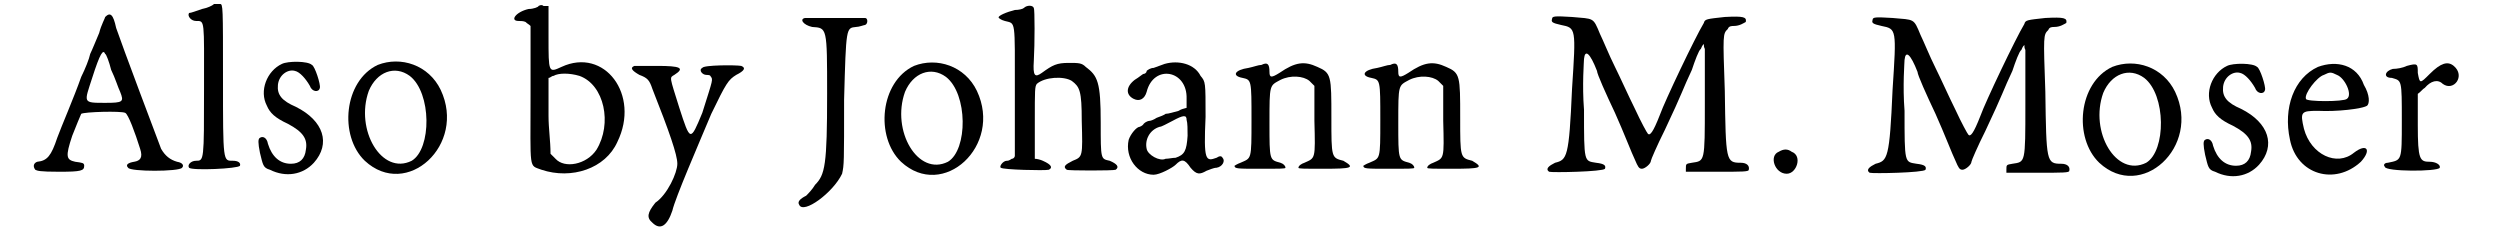
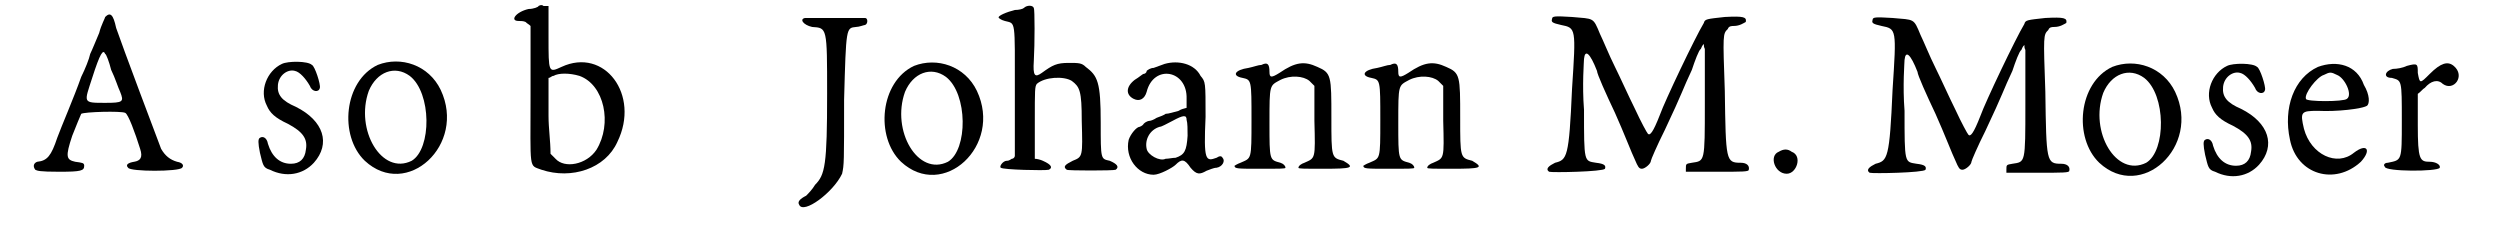
<svg xmlns="http://www.w3.org/2000/svg" xmlns:xlink="http://www.w3.org/1999/xlink" width="244px" height="23px" viewBox="0 0 2445 236" version="1.1">
  <defs>
    <path id="gl541" d="M 76 5 C 76 6 72 13 70 21 C 67 28 63 38 61 42 C 60 47 56 57 52 65 C 45 85 32 115 28 126 C 22 144 18 149 8 150 C 5 151 3 154 6 158 C 8 159 10 160 30 160 C 52 160 55 159 55 154 C 55 151 53 151 46 150 C 37 148 36 145 43 124 C 47 114 51 104 52 102 C 55 100 92 99 96 101 C 99 102 106 121 111 137 C 114 146 111 149 105 150 C 99 151 96 153 99 156 C 101 160 150 160 153 156 C 155 154 154 151 148 150 C 141 148 136 144 132 137 C 130 132 92 31 87 16 C 84 2 81 0 76 5 M 76 42 C 77 42 80 50 82 58 C 86 66 89 76 91 80 C 95 90 94 91 76 91 C 53 91 55 91 63 66 C 71 41 74 37 76 42 z" fill="black" />
-     <path id="gl546" d="M 31 4 C 29 6 24 8 19 9 C 13 11 8 13 6 13 C 4 16 8 21 13 21 C 22 21 21 19 21 89 C 21 161 21 161 13 161 C 8 161 4 165 6 168 C 9 171 55 169 57 166 C 58 163 55 161 50 161 C 40 161 40 163 40 80 C 40 6 40 4 37 4 C 35 4 32 4 31 4 z" fill="black" />
    <path id="gl35" d="M 26 6 C 11 13 3 33 11 48 C 14 55 19 60 32 66 C 47 74 52 81 50 92 C 49 101 44 106 35 106 C 24 106 16 99 12 86 C 11 80 7 78 4 80 C 2 81 2 85 4 95 C 7 107 7 110 14 112 C 30 120 47 117 58 105 C 75 86 68 63 40 49 C 26 43 21 37 22 27 C 23 17 32 11 39 13 C 44 14 50 21 54 28 C 56 34 63 35 64 30 C 65 27 59 8 56 7 C 52 3 32 3 26 6 z" fill="black" />
    <path id="gl258" d="M 36 7 C 2 23 -3 78 23 103 C 65 142 125 87 99 32 C 87 7 59 -2 36 7 M 68 18 C 90 35 90 91 70 103 C 40 118 13 72 27 33 C 35 14 53 7 68 18 z" fill="black" />
    <path id="gl768" d="M 29 3 C 29 4 24 6 19 6 C 6 9 0 18 9 18 C 11 18 14 18 16 19 C 18 21 19 21 21 23 C 21 46 21 69 21 92 C 21 169 19 162 32 167 C 62 177 96 166 108 139 C 131 92 95 44 52 64 C 39 70 39 70 39 34 C 39 23 39 13 39 3 C 37 3 36 3 34 3 C 32 1 29 3 29 3 M 70 73 C 95 82 103 121 87 147 C 77 162 55 166 46 156 C 44 154 42 152 41 151 C 41 138 39 126 39 113 C 39 100 39 88 39 75 C 41 75 42 73 44 73 C 49 70 60 70 70 73 z" fill="black" />
-     <path id="gl775" d="M 6 4 C 1 6 4 9 11 13 C 19 16 21 18 24 27 C 41 70 49 93 49 102 C 49 111 39 133 27 141 C 19 151 18 156 24 161 C 32 169 39 164 44 149 C 47 136 70 83 83 52 C 98 21 100 18 108 13 C 116 9 118 6 113 4 C 108 3 75 3 74 6 C 70 8 74 13 78 13 C 78 13 82 13 82 14 C 85 18 85 16 74 51 C 62 80 62 80 51 46 C 41 14 41 16 46 13 C 57 6 52 4 29 4 C 18 4 6 4 6 4 z" fill="black" />
    <path id="gl786" d="M 10 1 C 4 2 8 8 17 10 C 32 11 32 10 32 77 C 32 148 30 158 20 168 C 17 173 13 177 11 179 C 5 182 2 185 4 188 C 8 198 38 176 47 157 C 49 148 49 146 49 83 C 51 10 51 11 61 10 C 64 10 69 8 70 8 C 73 7 73 1 70 1 C 61 1 13 1 10 1 z" fill="black" />
-     <path id="gl258" d="M 36 7 C 2 23 -3 78 23 103 C 65 142 125 87 99 32 C 87 7 59 -2 36 7 M 68 18 C 90 35 90 91 70 103 C 40 118 13 72 27 33 C 35 14 53 7 68 18 z" fill="black" />
    <path id="gl791" d="M 29 4 C 28 5 24 6 20 6 C 12 8 2 12 4 14 C 4 14 6 16 10 17 C 21 20 20 14 20 88 C 20 110 20 130 20 152 C 20 153 19 155 17 155 C 14 157 13 157 12 157 C 8 157 4 163 6 164 C 8 166 50 167 54 166 C 58 164 57 161 48 157 C 46 156 42 155 40 155 C 40 142 40 130 40 118 C 40 85 40 83 42 80 C 50 73 69 72 77 77 C 85 83 87 87 87 117 C 88 153 88 153 78 157 C 70 161 68 163 72 166 C 73 167 119 167 121 166 C 125 163 122 160 115 157 C 106 155 106 156 106 119 C 106 78 103 72 91 63 C 87 59 84 59 74 59 C 62 59 58 61 47 69 C 40 74 38 72 39 57 C 40 40 40 5 39 4 C 38 1 32 1 29 4 z" fill="black" />
    <path id="gl794" d="M 44 4 C 41 5 36 7 33 8 C 30 8 27 10 26 11 C 26 13 24 14 23 14 C 22 14 19 17 14 20 C 5 27 5 35 13 39 C 19 42 24 39 26 32 C 33 4 67 10 66 39 C 66 42 66 45 66 48 C 63 49 61 49 58 51 C 54 52 48 54 45 54 C 44 55 39 57 36 58 C 33 60 30 61 29 61 C 29 61 26 61 23 64 C 22 66 19 67 19 67 C 16 67 10 74 8 80 C 4 98 17 115 33 115 C 39 115 52 108 55 105 C 61 99 64 99 70 108 C 76 115 79 115 86 111 C 89 110 93 108 96 108 C 102 107 105 101 102 98 C 101 96 99 96 96 98 C 85 102 83 101 85 57 C 85 22 85 22 80 16 C 74 4 58 0 44 4 M 66 60 C 67 63 67 70 67 76 C 66 91 64 95 55 98 C 52 98 48 99 45 99 C 39 102 27 95 26 89 C 24 80 29 70 39 67 C 41 67 46 64 52 61 C 63 55 66 55 66 60 z" fill="black" />
-     <path id="gl797" d="M 33 4 C 30 4 25 6 20 7 C 6 9 3 15 14 17 C 23 19 23 19 23 59 C 23 100 23 97 12 102 C 9 103 6 105 6 105 C 6 108 9 108 31 108 C 52 108 57 108 57 107 C 57 105 55 103 52 102 C 41 99 41 100 41 62 C 41 23 41 25 52 19 C 62 14 75 15 81 20 C 83 22 84 23 86 25 C 86 38 86 49 86 60 C 87 99 87 97 76 102 C 73 103 70 105 70 107 C 70 108 75 108 95 108 C 124 108 127 107 115 100 C 103 97 103 97 103 57 C 103 15 103 12 89 6 C 76 0 67 1 51 12 C 43 17 41 17 41 11 C 41 3 39 1 33 4 z" fill="black" />
    <path id="gl797" d="M 33 4 C 30 4 25 6 20 7 C 6 9 3 15 14 17 C 23 19 23 19 23 59 C 23 100 23 97 12 102 C 9 103 6 105 6 105 C 6 108 9 108 31 108 C 52 108 57 108 57 107 C 57 105 55 103 52 102 C 41 99 41 100 41 62 C 41 23 41 25 52 19 C 62 14 75 15 81 20 C 83 22 84 23 86 25 C 86 38 86 49 86 60 C 87 99 87 97 76 102 C 73 103 70 105 70 107 C 70 108 75 108 95 108 C 124 108 127 107 115 100 C 103 97 103 97 103 57 C 103 15 103 12 89 6 C 76 0 67 1 51 12 C 43 17 41 17 41 11 C 41 3 39 1 33 4 z" fill="black" />
    <path id="gl810" d="M 7 3 C 6 6 7 7 16 9 C 31 12 31 12 27 73 C 24 142 22 144 10 147 C 4 150 0 153 4 156 C 7 157 58 156 60 153 C 61 150 60 148 51 147 C 39 145 39 147 39 94 C 37 69 39 45 39 43 C 40 33 45 37 52 55 C 52 58 61 78 70 97 C 79 117 87 138 90 144 C 93 151 94 153 97 153 C 100 153 106 148 106 145 C 106 144 112 130 120 114 C 138 76 138 73 147 54 C 150 45 154 34 156 33 C 157 31 157 30 159 28 C 159 30 159 31 160 33 C 160 34 160 60 160 88 C 160 147 160 145 147 147 C 141 148 141 148 141 153 C 141 153 141 154 141 156 C 151 156 162 156 172 156 C 198 156 204 156 204 154 C 205 150 202 147 196 147 C 181 147 181 145 180 75 C 178 18 178 18 183 13 C 184 10 187 10 189 10 C 195 10 199 7 201 6 C 202 1 199 0 180 1 C 162 3 160 3 159 7 C 150 22 120 85 115 99 C 108 117 105 120 103 118 C 102 117 96 106 90 93 C 84 81 75 61 70 51 C 64 39 58 24 55 18 C 48 1 49 3 27 1 C 10 0 7 0 7 3 z" fill="black" />
    <path id="gl817" d="M 11 7 C 1 11 7 29 19 29 C 29 29 35 11 24 7 C 20 4 16 4 11 7 z" fill="black" />
    <path id="gl810" d="M 7 3 C 6 6 7 7 16 9 C 31 12 31 12 27 73 C 24 142 22 144 10 147 C 4 150 0 153 4 156 C 7 157 58 156 60 153 C 61 150 60 148 51 147 C 39 145 39 147 39 94 C 37 69 39 45 39 43 C 40 33 45 37 52 55 C 52 58 61 78 70 97 C 79 117 87 138 90 144 C 93 151 94 153 97 153 C 100 153 106 148 106 145 C 106 144 112 130 120 114 C 138 76 138 73 147 54 C 150 45 154 34 156 33 C 157 31 157 30 159 28 C 159 30 159 31 160 33 C 160 34 160 60 160 88 C 160 147 160 145 147 147 C 141 148 141 148 141 153 C 141 153 141 154 141 156 C 151 156 162 156 172 156 C 198 156 204 156 204 154 C 205 150 202 147 196 147 C 181 147 181 145 180 75 C 178 18 178 18 183 13 C 184 10 187 10 189 10 C 195 10 199 7 201 6 C 202 1 199 0 180 1 C 162 3 160 3 159 7 C 150 22 120 85 115 99 C 108 117 105 120 103 118 C 102 117 96 106 90 93 C 84 81 75 61 70 51 C 64 39 58 24 55 18 C 48 1 49 3 27 1 C 10 0 7 0 7 3 z" fill="black" />
    <path id="gl258" d="M 36 7 C 2 23 -3 78 23 103 C 65 142 125 87 99 32 C 87 7 59 -2 36 7 M 68 18 C 90 35 90 91 70 103 C 40 118 13 72 27 33 C 35 14 53 7 68 18 z" fill="black" />
    <path id="gl35" d="M 26 6 C 11 13 3 33 11 48 C 14 55 19 60 32 66 C 47 74 52 81 50 92 C 49 101 44 106 35 106 C 24 106 16 99 12 86 C 11 80 7 78 4 80 C 2 81 2 85 4 95 C 7 107 7 110 14 112 C 30 120 47 117 58 105 C 75 86 68 63 40 49 C 26 43 21 37 22 27 C 23 17 32 11 39 13 C 44 14 50 21 54 28 C 56 34 63 35 64 30 C 65 27 59 8 56 7 C 52 3 32 3 26 6 z" fill="black" />
    <path id="gl267" d="M 36 7 C 12 18 1 48 8 80 C 15 115 53 126 79 102 C 90 90 85 83 72 93 C 55 107 29 95 22 69 C 18 52 19 51 36 51 C 55 52 80 49 85 46 C 88 44 88 35 82 25 C 75 5 55 0 36 7 M 55 15 C 63 18 71 35 65 39 C 62 42 24 42 24 39 C 22 34 35 17 42 15 C 48 12 49 12 55 15 z" fill="black" />
    <path id="gl820" d="M 28 6 C 24 8 18 9 14 9 C 6 11 4 18 13 18 C 23 21 23 19 23 61 C 23 102 23 100 9 103 C 6 103 4 105 6 107 C 6 112 59 112 61 108 C 62 105 57 102 51 102 C 41 102 39 100 39 65 C 39 56 39 44 39 34 C 42 32 44 29 46 28 C 52 21 59 19 64 24 C 75 32 87 16 75 6 C 69 1 62 3 51 14 C 41 24 41 24 39 13 C 39 4 39 3 28 6 z" fill="black" />
  </defs>
  <use xlink:href="#gl541" x="0" y="12" />
  <use xlink:href="#gl546" x="154" y="0" />
  <use xlink:href="#gl35" x="227" y="58" />
  <use xlink:href="#gl258" x="313" y="58" />
  <use xlink:href="#gl768" x="481" y="3" />
  <use xlink:href="#gl775" x="600" y="62" />
  <use xlink:href="#gl786" x="767" y="17" />
  <use xlink:href="#gl258" x="850" y="59" />
  <use xlink:href="#gl791" x="967" y="4" />
  <use xlink:href="#gl794" x="1093" y="60" />
  <use xlink:href="#gl797" x="1201" y="61" />
  <use xlink:href="#gl797" x="1330" y="61" />
  <use xlink:href="#gl810" x="1518" y="16" />
  <use xlink:href="#gl817" x="1741" y="145" />
  <use xlink:href="#gl810" x="1839" y="17" />
  <use xlink:href="#gl258" x="2050" y="60" />
  <use xlink:href="#gl35" x="2175" y="60" />
  <use xlink:href="#gl267" x="2256" y="60" />
  <use xlink:href="#gl820" x="2353" y="60" />
</svg>